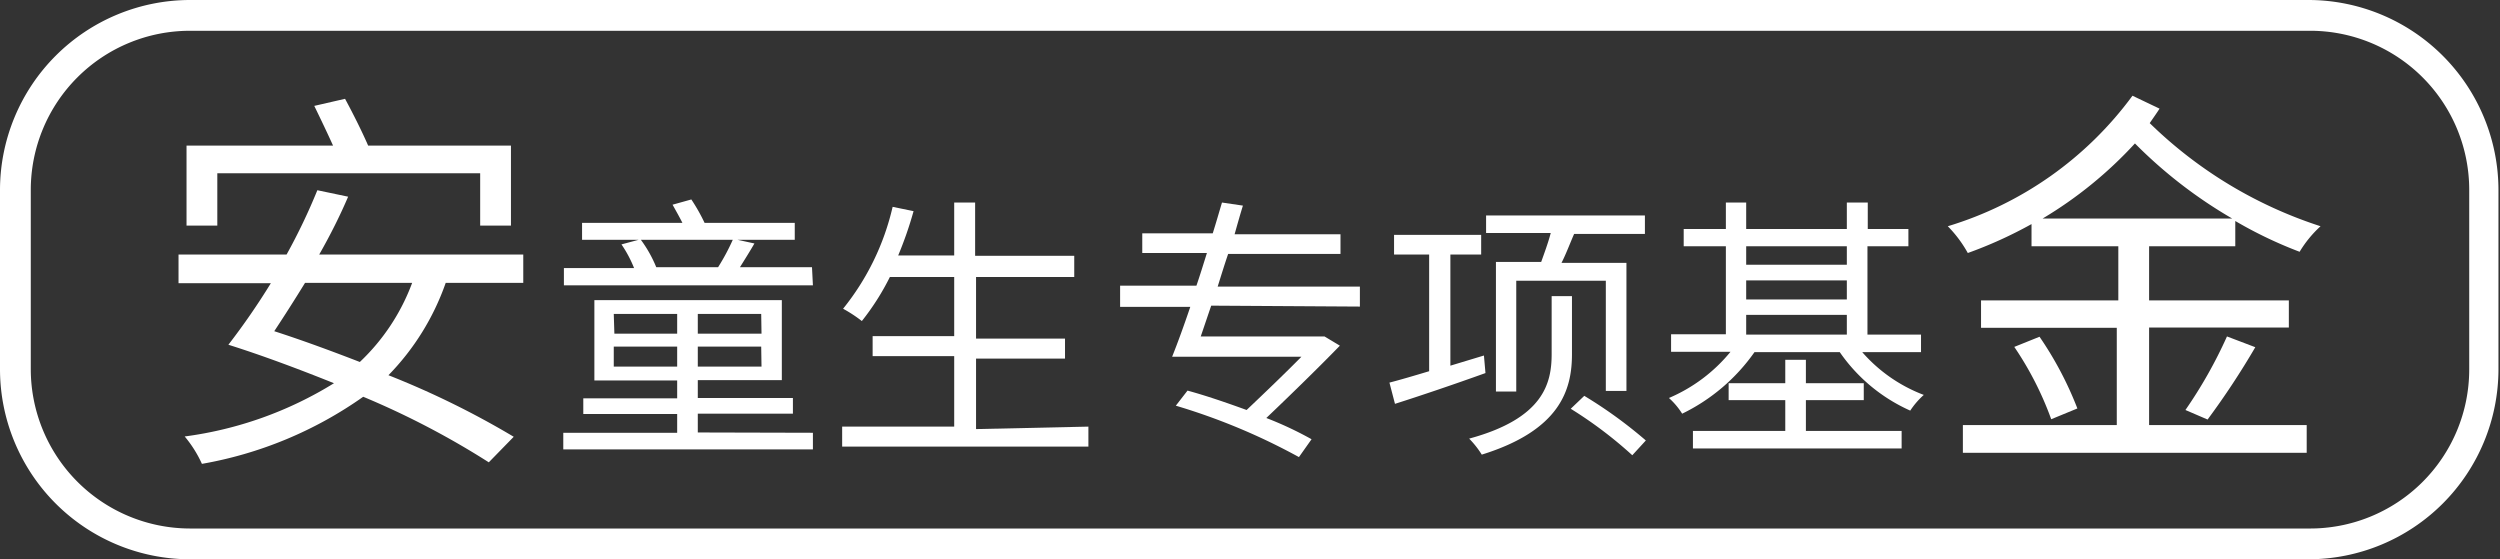
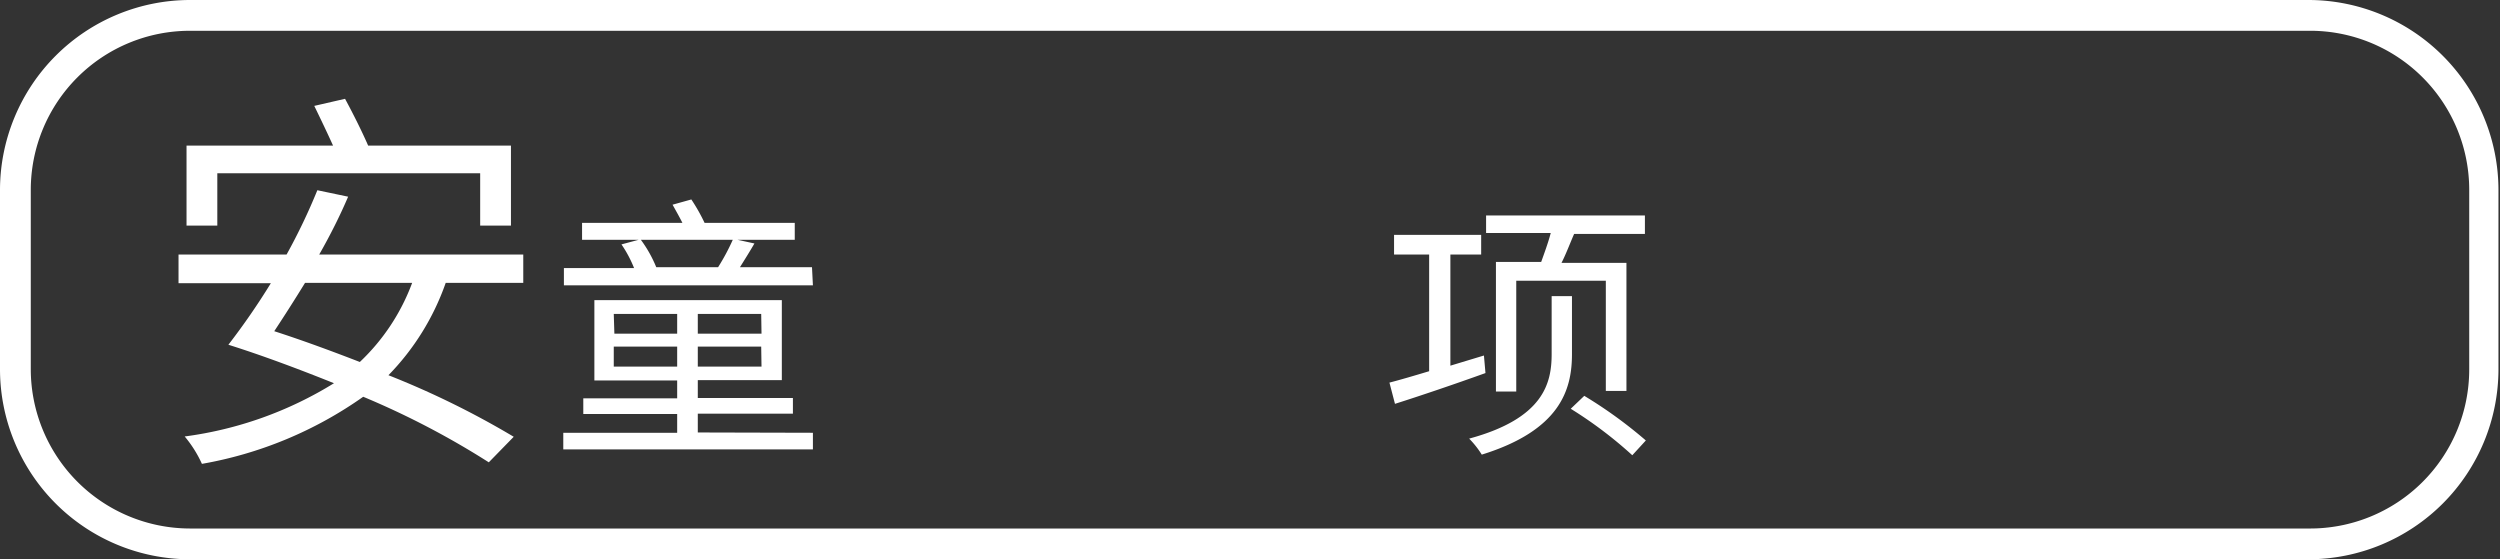
<svg xmlns="http://www.w3.org/2000/svg" viewBox="0 0 81.22 18.17">
  <rect x="0" y="0" width="81.22" height="18.17" fill="#333333" stroke="none" />
  <defs>
    <style>.cls-1{fill:#fff;}</style>
  </defs>
  <title>資產 1</title>
  <g id="圖層_2" data-name="圖層 2">
    <g id="圖層_1-2" data-name="圖層 1">
      <path class="cls-1" d="M14.48,9.19a8.13,8.13,0,0,1-1.86,3,28.09,28.09,0,0,1,4.07,2l-.81.83a26.81,26.81,0,0,0-4.08-2.13,12.94,12.94,0,0,1-5.24,2.18A3.83,3.83,0,0,0,6,14.18a12.25,12.25,0,0,0,4.85-1.73c-1.17-.47-2.35-.91-3.43-1.25h0a22.89,22.89,0,0,0,1.38-2h-3V8.27H9.31a19.31,19.31,0,0,0,1-2.09l1,.21c-.26.61-.58,1.25-.94,1.88H17v.92ZM7.06,7.33h-1V4.73h4.76c-.18-.4-.42-.9-.61-1.29l1-.23c.26.48.56,1.08.75,1.52H16.6v2.6h-1V5.63H7.06ZM9.91,9.19c-.35.57-.69,1.1-1,1.57.9.29,1.85.64,2.78,1a6.77,6.77,0,0,0,1.7-2.57Z" />
      <path class="cls-1" d="M26.41,14.06v.54H18.3v-.54H22v-.61H18.95v-.51H22v-.58H19.31V9.75H25.4v2.6H22.67v.58h3.09v.51H22.67v.61Zm0-4.79H18.32V8.71H20.6a3.88,3.88,0,0,0-.41-.77l.56-.15H18.91V7.24h3.26c-.1-.2-.22-.41-.32-.59l.61-.17a5.93,5.93,0,0,1,.43.76h2.93v.55h-5a4.1,4.1,0,0,1,.5.89l-.09,0h2.1a7,7,0,0,0,.49-.92l.69.15c-.15.26-.32.53-.47.77h2.34Zm-6.45,1.57H22V10.2H19.94ZM22,11.91v-.65H19.94v.65Zm2.73-1.71H22.67v.64h2.07Zm0,1.06H22.67v.65h2.07Z" />
-       <path class="cls-1" d="M35.36,13.86v.65h-8v-.65H31V11.57H28.35v-.65H31V9H28.91A8.08,8.08,0,0,1,28,10.43a4.48,4.48,0,0,0-.61-.4A8.2,8.2,0,0,0,29,6.72l.68.14a12.32,12.32,0,0,1-.5,1.44H31V6.58h.68V8.31h3.22V9H31.71v2H34.6v.65H31.71v2.29Z" />
-       <path class="cls-1" d="M39.35,9.93c-.12.35-.23.68-.34,1h3.9l.12,0,.5.3c-.65.67-1.56,1.56-2.39,2.35a11.48,11.48,0,0,1,1.47.69l-.41.58a20.39,20.39,0,0,0-4-1.67l.38-.49c.59.16,1.26.39,1.92.63.6-.57,1.27-1.21,1.78-1.73H38.08c.18-.45.38-1,.59-1.62H36.39V9.28h2.48c.12-.35.23-.71.34-1.06H37.11V7.58H39.4c.11-.35.21-.7.3-1l.68.1c-.09.29-.18.61-.27.93h3.44v.64H39.9c-.12.35-.23.71-.34,1.06h4.62v.65Z" />
      <path class="cls-1" d="M48.26,12.12c-1,.36-2.12.74-2.94,1l-.18-.69c.35-.09.79-.22,1.29-.37V8.27H45.29V7.63h2.83v.64h-1v3.61l1.09-.33Zm2.81-.61c0,1.16-.39,2.47-2.93,3.26a3,3,0,0,0-.41-.52c2.43-.66,2.68-1.81,2.68-2.75V9.62h.66Zm-1-3c.1-.28.23-.63.31-.94H48.28V7h5.16v.6h-2.3c-.14.32-.27.67-.41.94h2.11V12.7h-.67V9.12H49.26v3.6H48.6V8.51Zm1.4,4.35a14.63,14.63,0,0,1,2,1.45l-.44.48a13.57,13.57,0,0,0-2-1.51Z" />
-       <path class="cls-1" d="M60.5,11.44a5,5,0,0,0,2,1.39,2.6,2.6,0,0,0-.44.51,5.51,5.51,0,0,1-2.29-1.9H57a6.15,6.15,0,0,1-2.35,2,2.35,2.35,0,0,0-.43-.51,5.23,5.23,0,0,0,2-1.5H54.29v-.57h1.78V8H54.7V7.44h1.37V6.58h.66v.86H60V6.58h.68v.86H62V8H60.67v2.87h1.74v.57ZM58.67,14h3.11v.57H55V14h3V13H56.16v-.55H58v-.76h.67v.76h1.88V13H58.67ZM56.73,8v.6H60V8Zm0,1.73H60V9.11H56.73Zm0,1.14H60v-.64H56.73Z" />
-       <path class="cls-1" d="M69.82,8V9.76h4.54v.88H69.82v3.17h5.12v.9H63.77v-.9h5V10.65H64.36V9.76h4.46V8H66V7.28a14,14,0,0,1-2.07.94,4,4,0,0,0-.65-.87,11.61,11.61,0,0,0,6-4.24l.88.42c-.09.14-.21.31-.32.47a14.18,14.18,0,0,0,5.55,3.35,3.71,3.71,0,0,0-.68.83,13.79,13.79,0,0,1-2.09-1V8Zm-3.56,2.94a11.32,11.32,0,0,1,1.23,2.33l-.85.35a10.56,10.56,0,0,0-1.2-2.35ZM72.52,7.1a15.13,15.13,0,0,1-3.16-2.44,13.35,13.35,0,0,1-3,2.44ZM71,13.32a14.9,14.9,0,0,0,1.35-2.39l.92.35a25.57,25.57,0,0,1-1.55,2.35Z" />
      <path class="cls-1" d="M75,18.17H6.17A6.18,6.18,0,0,1,0,12V6.17A6.18,6.18,0,0,1,6.17,0H75a6.18,6.18,0,0,1,6.17,6.17V12A6.18,6.18,0,0,1,75,18.17ZM6.17,1A5.17,5.17,0,0,0,1,6.17V12a5.18,5.18,0,0,0,5.17,5.17H75A5.17,5.17,0,0,0,80.22,12V6.17A5.17,5.17,0,0,0,75,1Z" />
    </g>
  </g>
</svg>